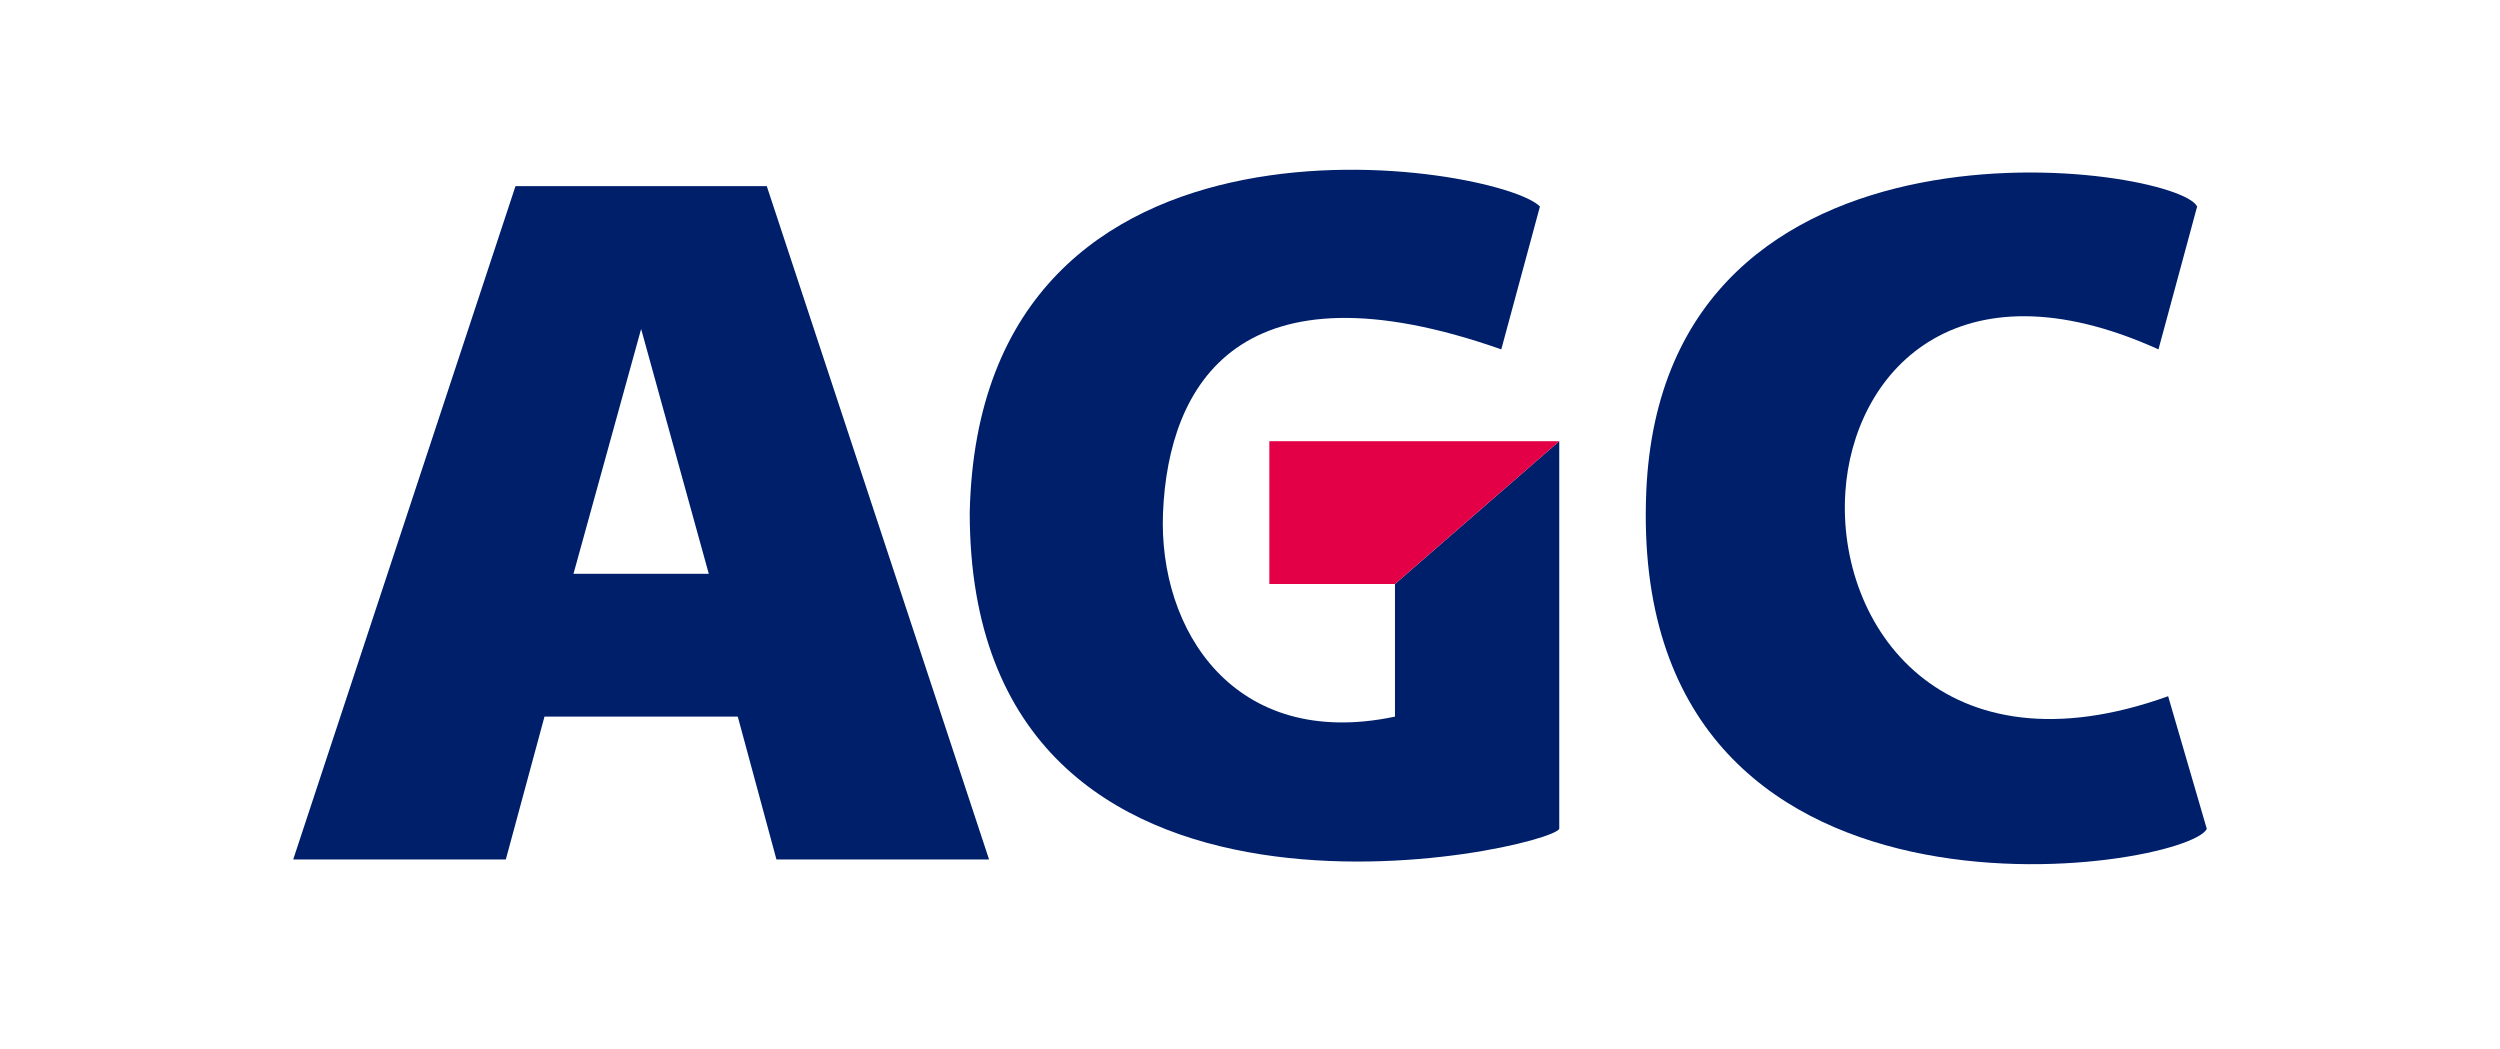
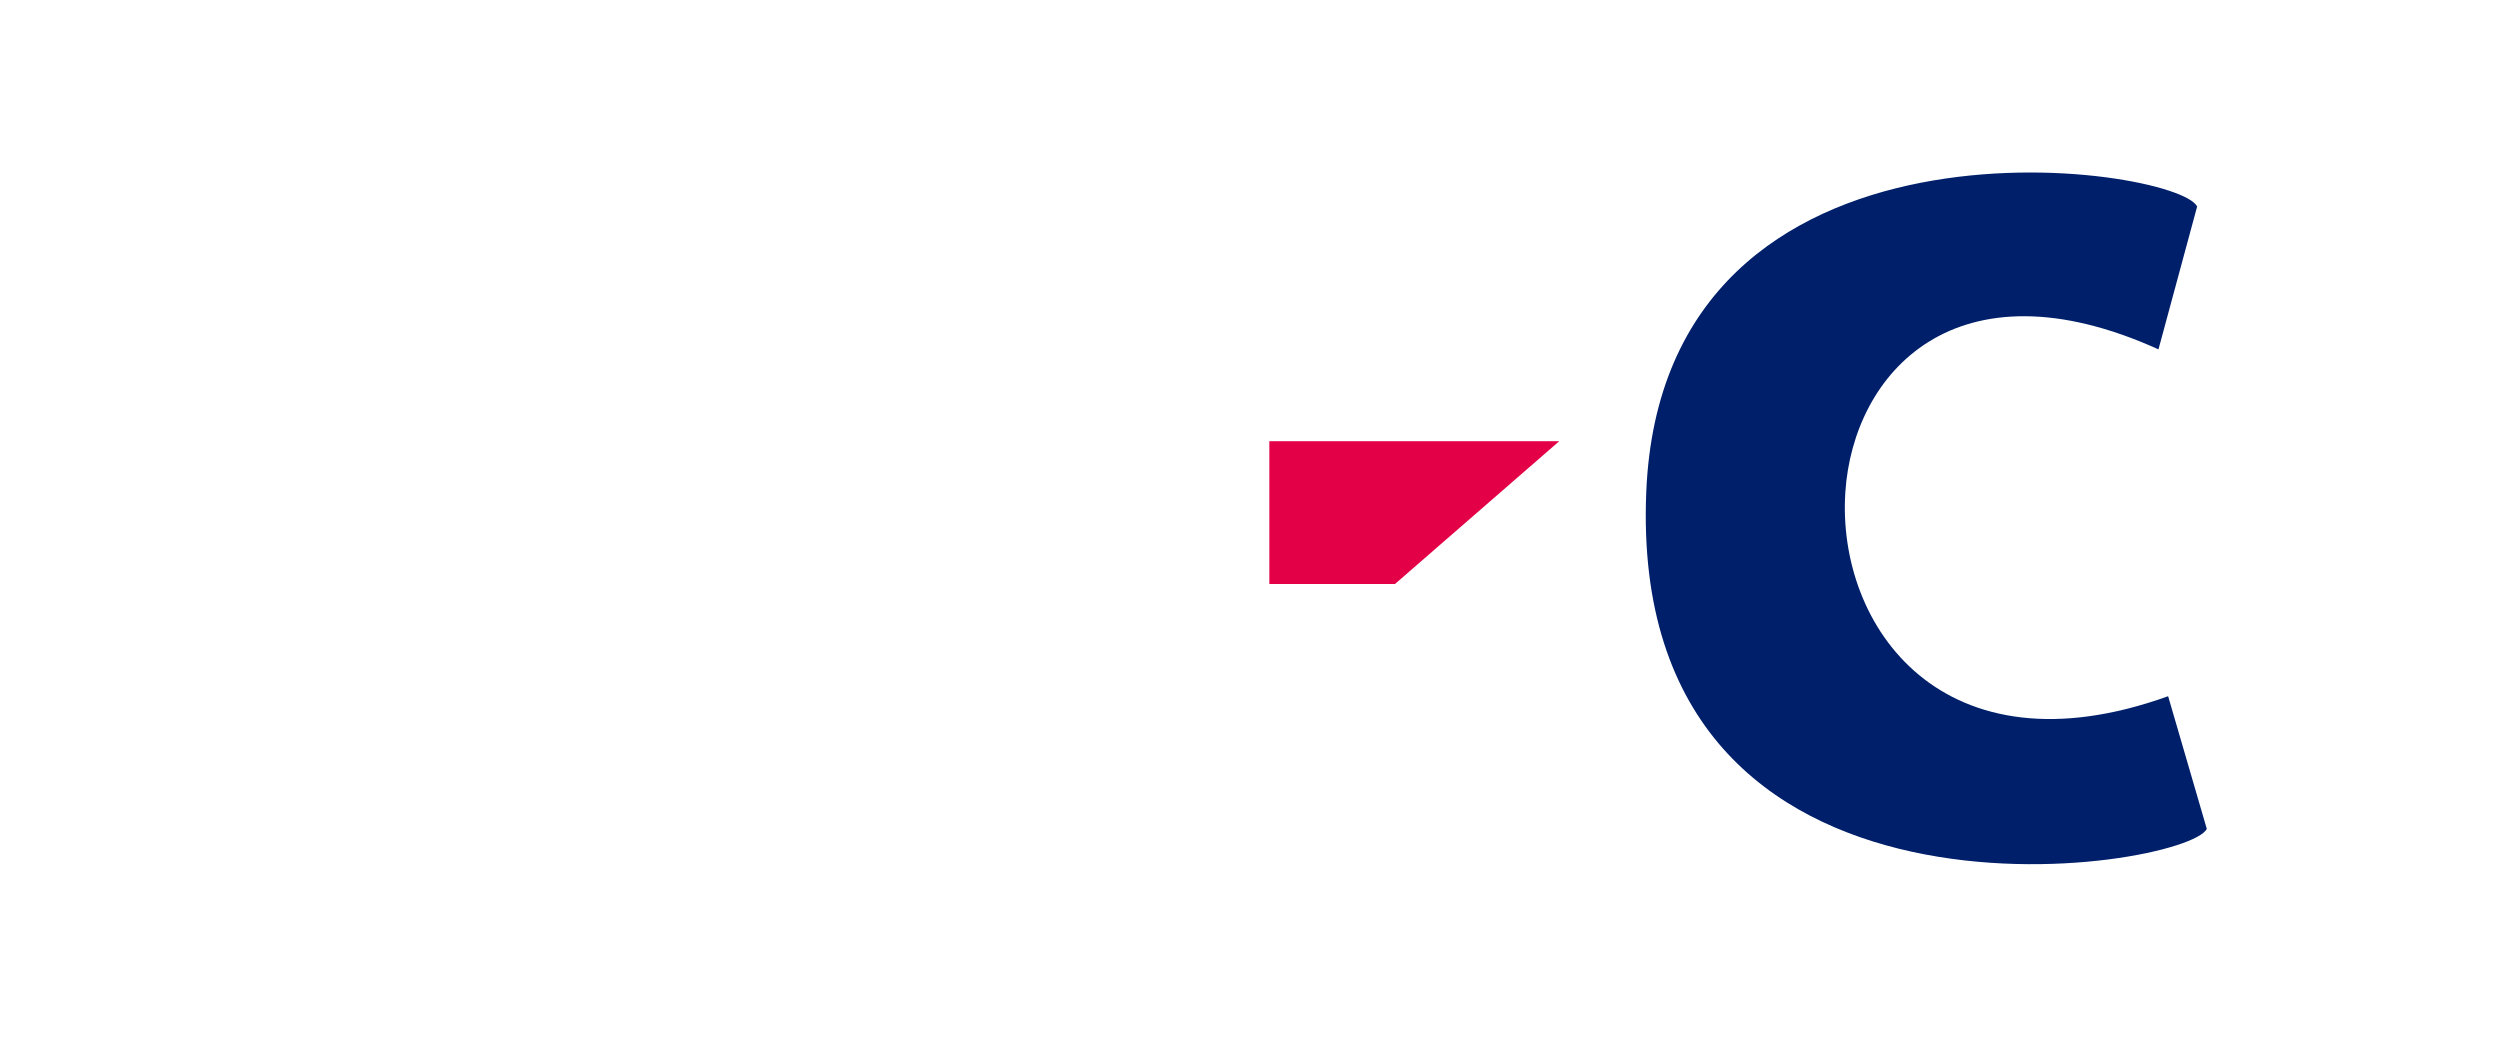
<svg xmlns="http://www.w3.org/2000/svg" width="162" height="68" viewBox="0 0 162 68" fill="none">
  <g clip-path="url(#clip0_3219_8139)">
-     <path fill-rule="evenodd" clip-rule="evenodd" d="M19 55.692H32.778L35.283 46.437H47.808L50.313 55.692H64.091L49.687 12.062H33.404L19 55.692ZM41.545 21.317L45.929 37.182H37.162L41.545 21.317Z" fill="#001F6B" />
    <path d="M139.869 22.639L142.374 13.384C141.121 10.74 107.754 5.751 106.677 31.894C105.424 62.302 141.747 56.353 143 53.709L140.495 45.115C125.888 50.371 119.008 40.581 119.578 31.894C120.083 24.193 126.717 16.689 139.869 22.639Z" fill="#001F6B" />
-     <path d="M99.788 13.384L97.283 22.639C80.374 16.691 75.715 24.845 75.364 33.216C75.045 40.814 79.965 48.639 90.394 46.437V37.843L101.04 28.588V53.709C100.414 55.031 62.838 63.625 62.838 33.216C63.465 4.79 97.283 10.74 99.788 13.384Z" fill="#001F6B" />
-     <path d="M90.394 37.843H82.253V28.588H101.041L90.394 37.843Z" fill="#E40046" />
+     <path d="M90.394 37.843H82.253V28.588H101.041Z" fill="#E40046" />
  </g>
  <defs>
    <clipPath id="clip0_3219_8139">
      <rect width="124" height="45" fill="white" transform="translate(19 11)" />
    </clipPath>
  </defs>
</svg>